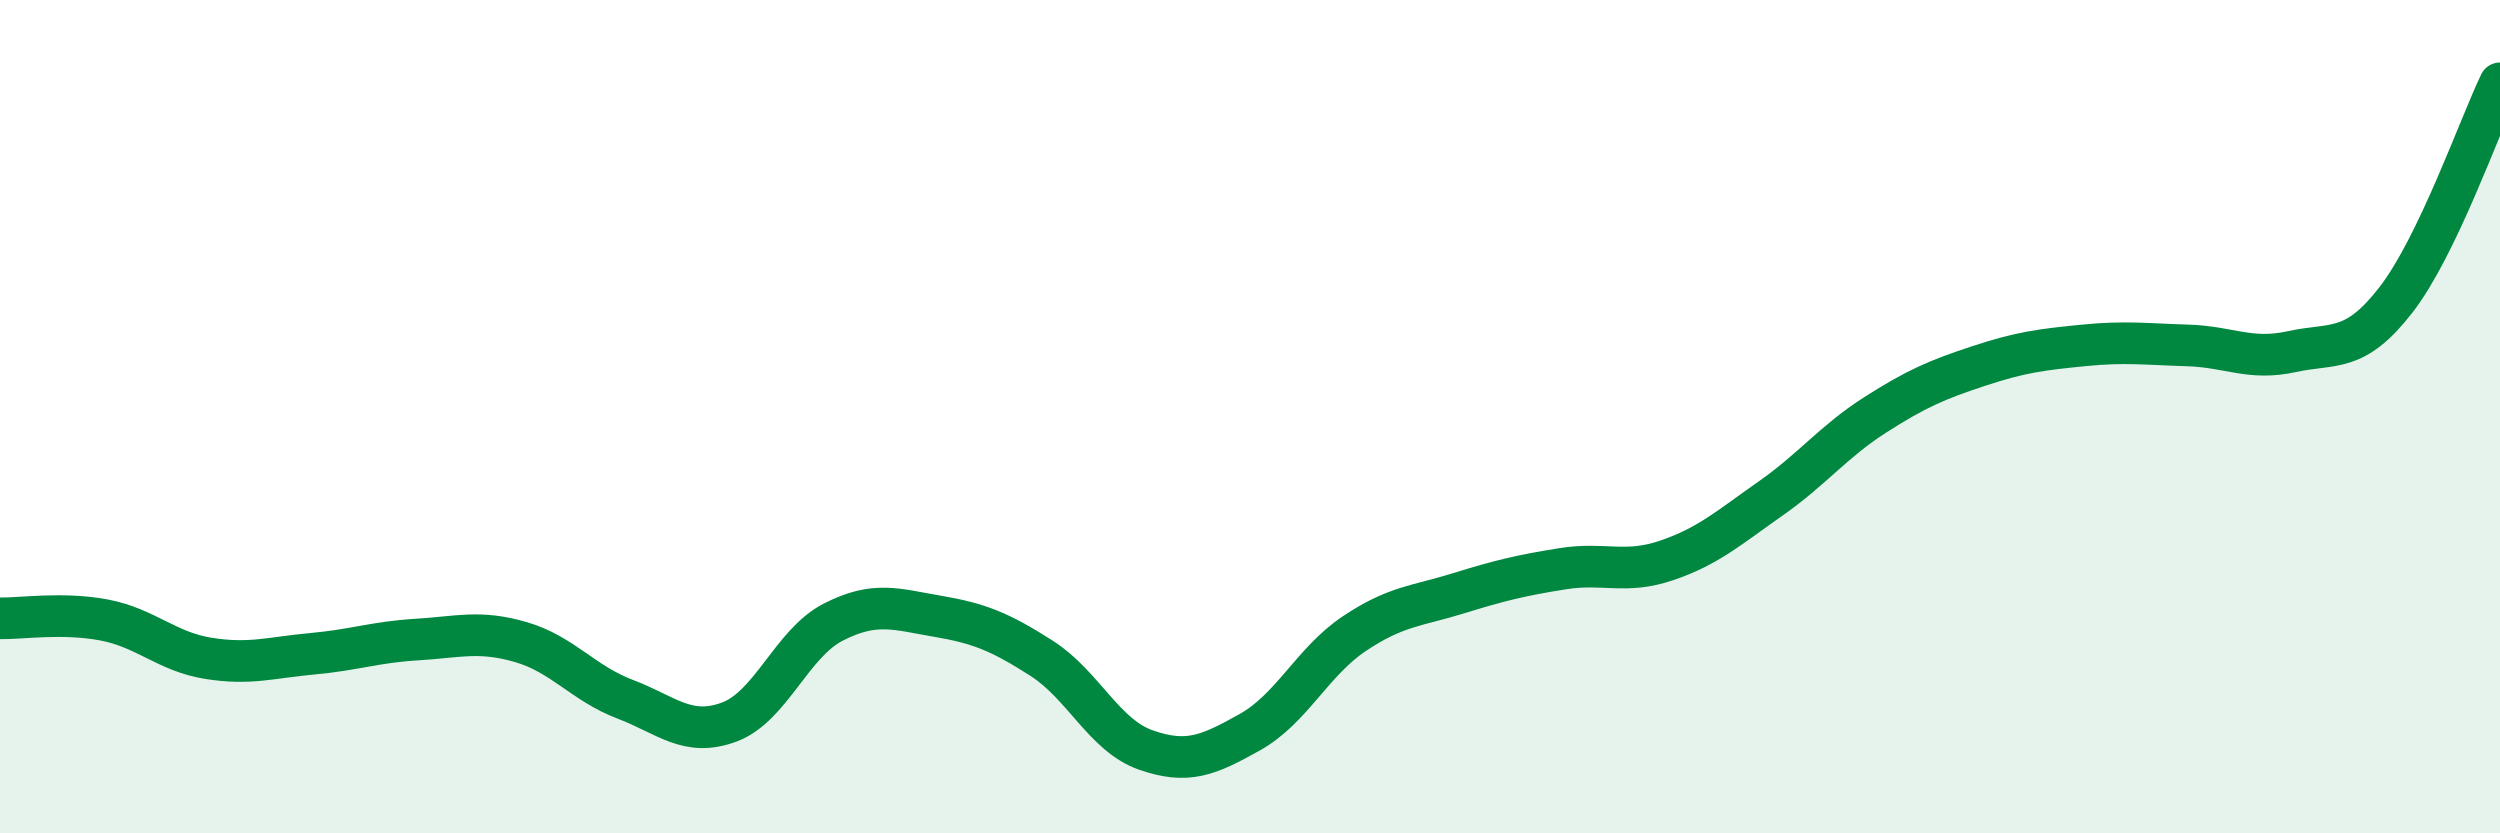
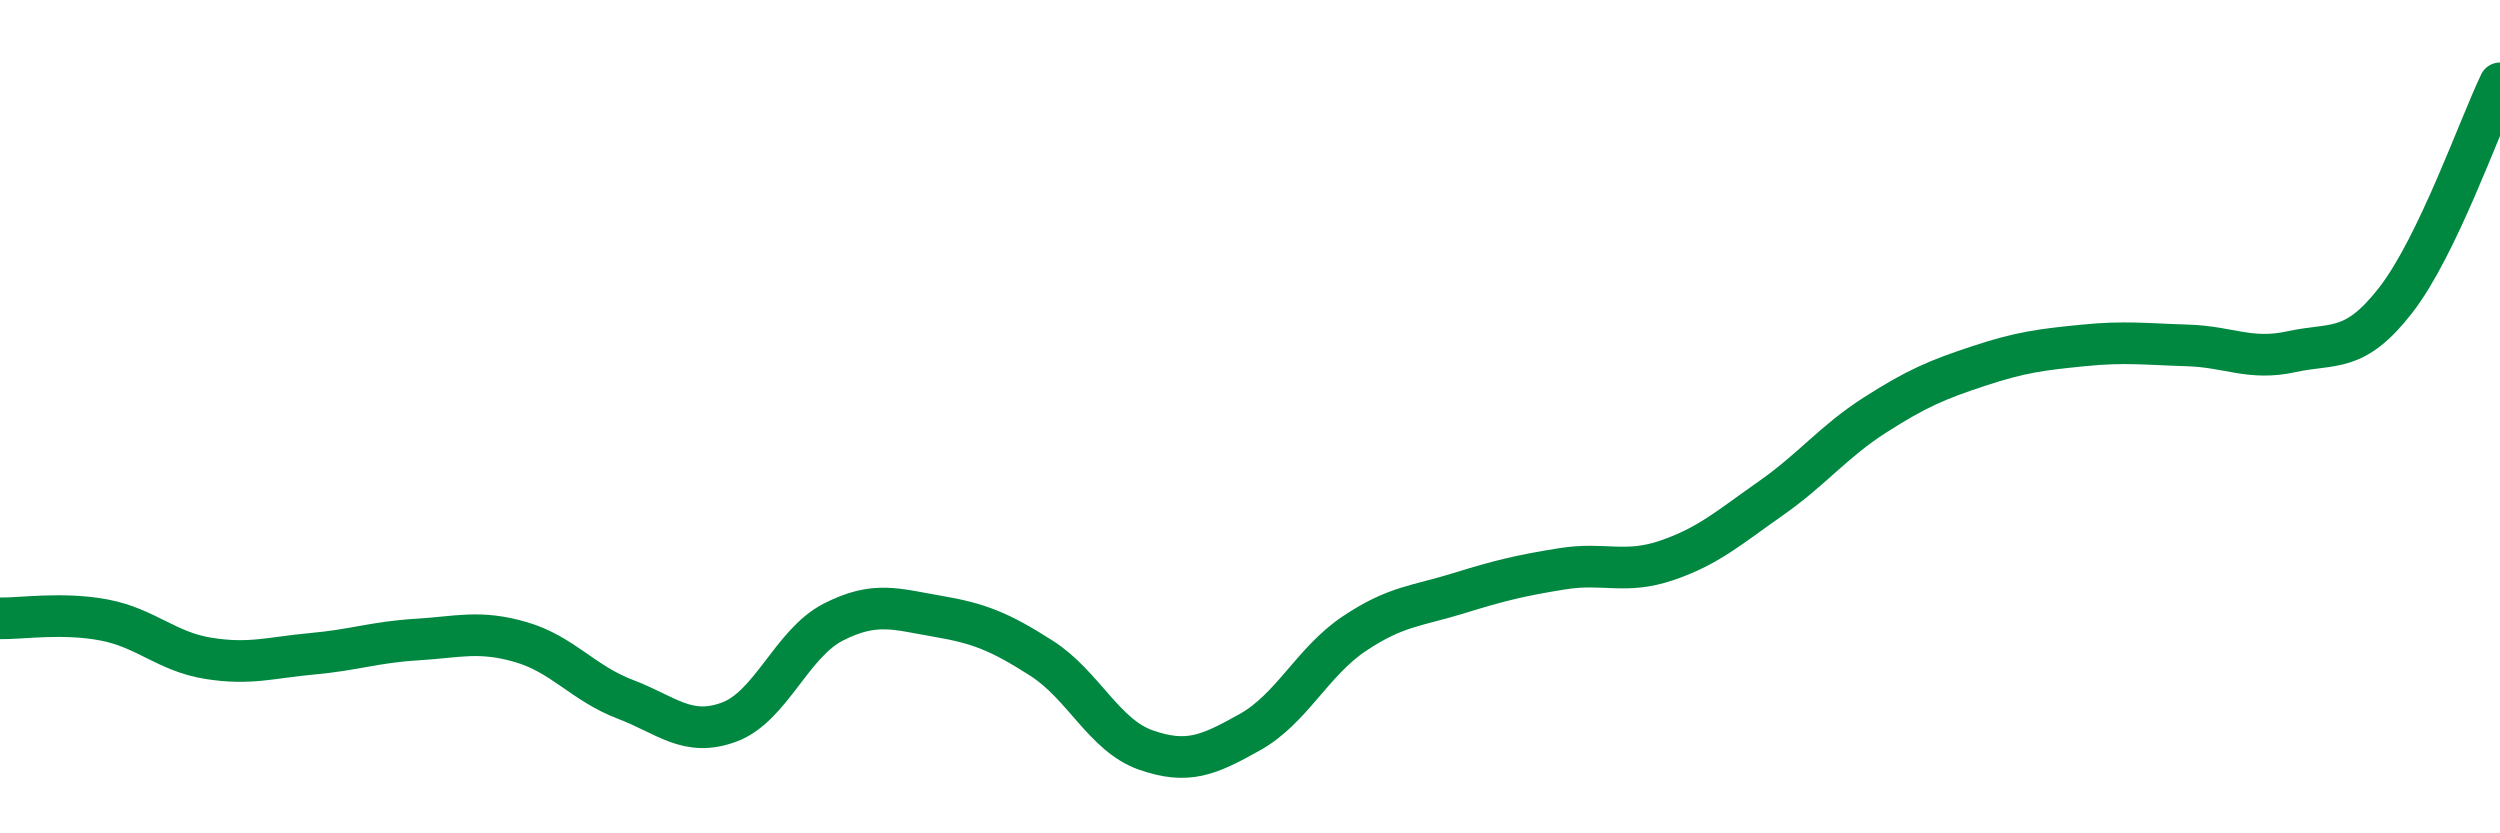
<svg xmlns="http://www.w3.org/2000/svg" width="60" height="20" viewBox="0 0 60 20">
-   <path d="M 0,14.84 C 0.5,14.85 1.5,14.69 2.5,14.88 C 3.5,15.07 4,15.64 5,15.8 C 6,15.96 6.5,15.78 7.5,15.69 C 8.5,15.6 9,15.41 10,15.35 C 11,15.29 11.5,15.12 12.5,15.41 C 13.5,15.7 14,16.4 15,16.78 C 16,17.16 16.5,17.7 17.5,17.33 C 18.5,16.96 19,15.44 20,14.93 C 21,14.42 21.5,14.62 22.5,14.79 C 23.5,14.96 24,15.16 25,15.8 C 26,16.44 26.5,17.65 27.5,18 C 28.5,18.35 29,18.13 30,17.57 C 31,17.01 31.5,15.88 32.5,15.21 C 33.5,14.54 34,14.55 35,14.24 C 36,13.93 36.5,13.81 37.5,13.65 C 38.5,13.49 39,13.79 40,13.45 C 41,13.11 41.5,12.66 42.5,11.96 C 43.5,11.26 44,10.6 45,9.96 C 46,9.32 46.5,9.11 47.5,8.78 C 48.5,8.45 49,8.39 50,8.29 C 51,8.19 51.5,8.26 52.5,8.29 C 53.5,8.32 54,8.66 55,8.44 C 56,8.22 56.5,8.49 57.5,7.2 C 58.5,5.91 59.5,3.04 60,2L60 20L0 20Z" fill="#008740" opacity="0.1" stroke-linecap="round" stroke-linejoin="round" />
  <path d="M 0,14.84 C 0.5,14.85 1.5,14.69 2.5,14.88 C 3.5,15.07 4,15.64 5,15.8 C 6,15.96 6.5,15.78 7.5,15.69 C 8.5,15.6 9,15.41 10,15.35 C 11,15.29 11.5,15.12 12.5,15.41 C 13.5,15.7 14,16.4 15,16.78 C 16,17.16 16.5,17.7 17.5,17.33 C 18.5,16.96 19,15.44 20,14.93 C 21,14.42 21.5,14.62 22.5,14.79 C 23.5,14.96 24,15.16 25,15.8 C 26,16.44 26.5,17.65 27.5,18 C 28.5,18.35 29,18.13 30,17.57 C 31,17.01 31.5,15.88 32.5,15.21 C 33.5,14.54 34,14.55 35,14.24 C 36,13.93 36.5,13.81 37.5,13.65 C 38.5,13.49 39,13.79 40,13.45 C 41,13.11 41.5,12.66 42.5,11.96 C 43.5,11.26 44,10.6 45,9.96 C 46,9.32 46.5,9.11 47.5,8.78 C 48.5,8.45 49,8.39 50,8.29 C 51,8.19 51.5,8.26 52.5,8.29 C 53.5,8.32 54,8.66 55,8.44 C 56,8.22 56.5,8.49 57.5,7.2 C 58.5,5.91 59.5,3.04 60,2" stroke="#008740" stroke-width="1" fill="none" stroke-linecap="round" stroke-linejoin="round" />
</svg>